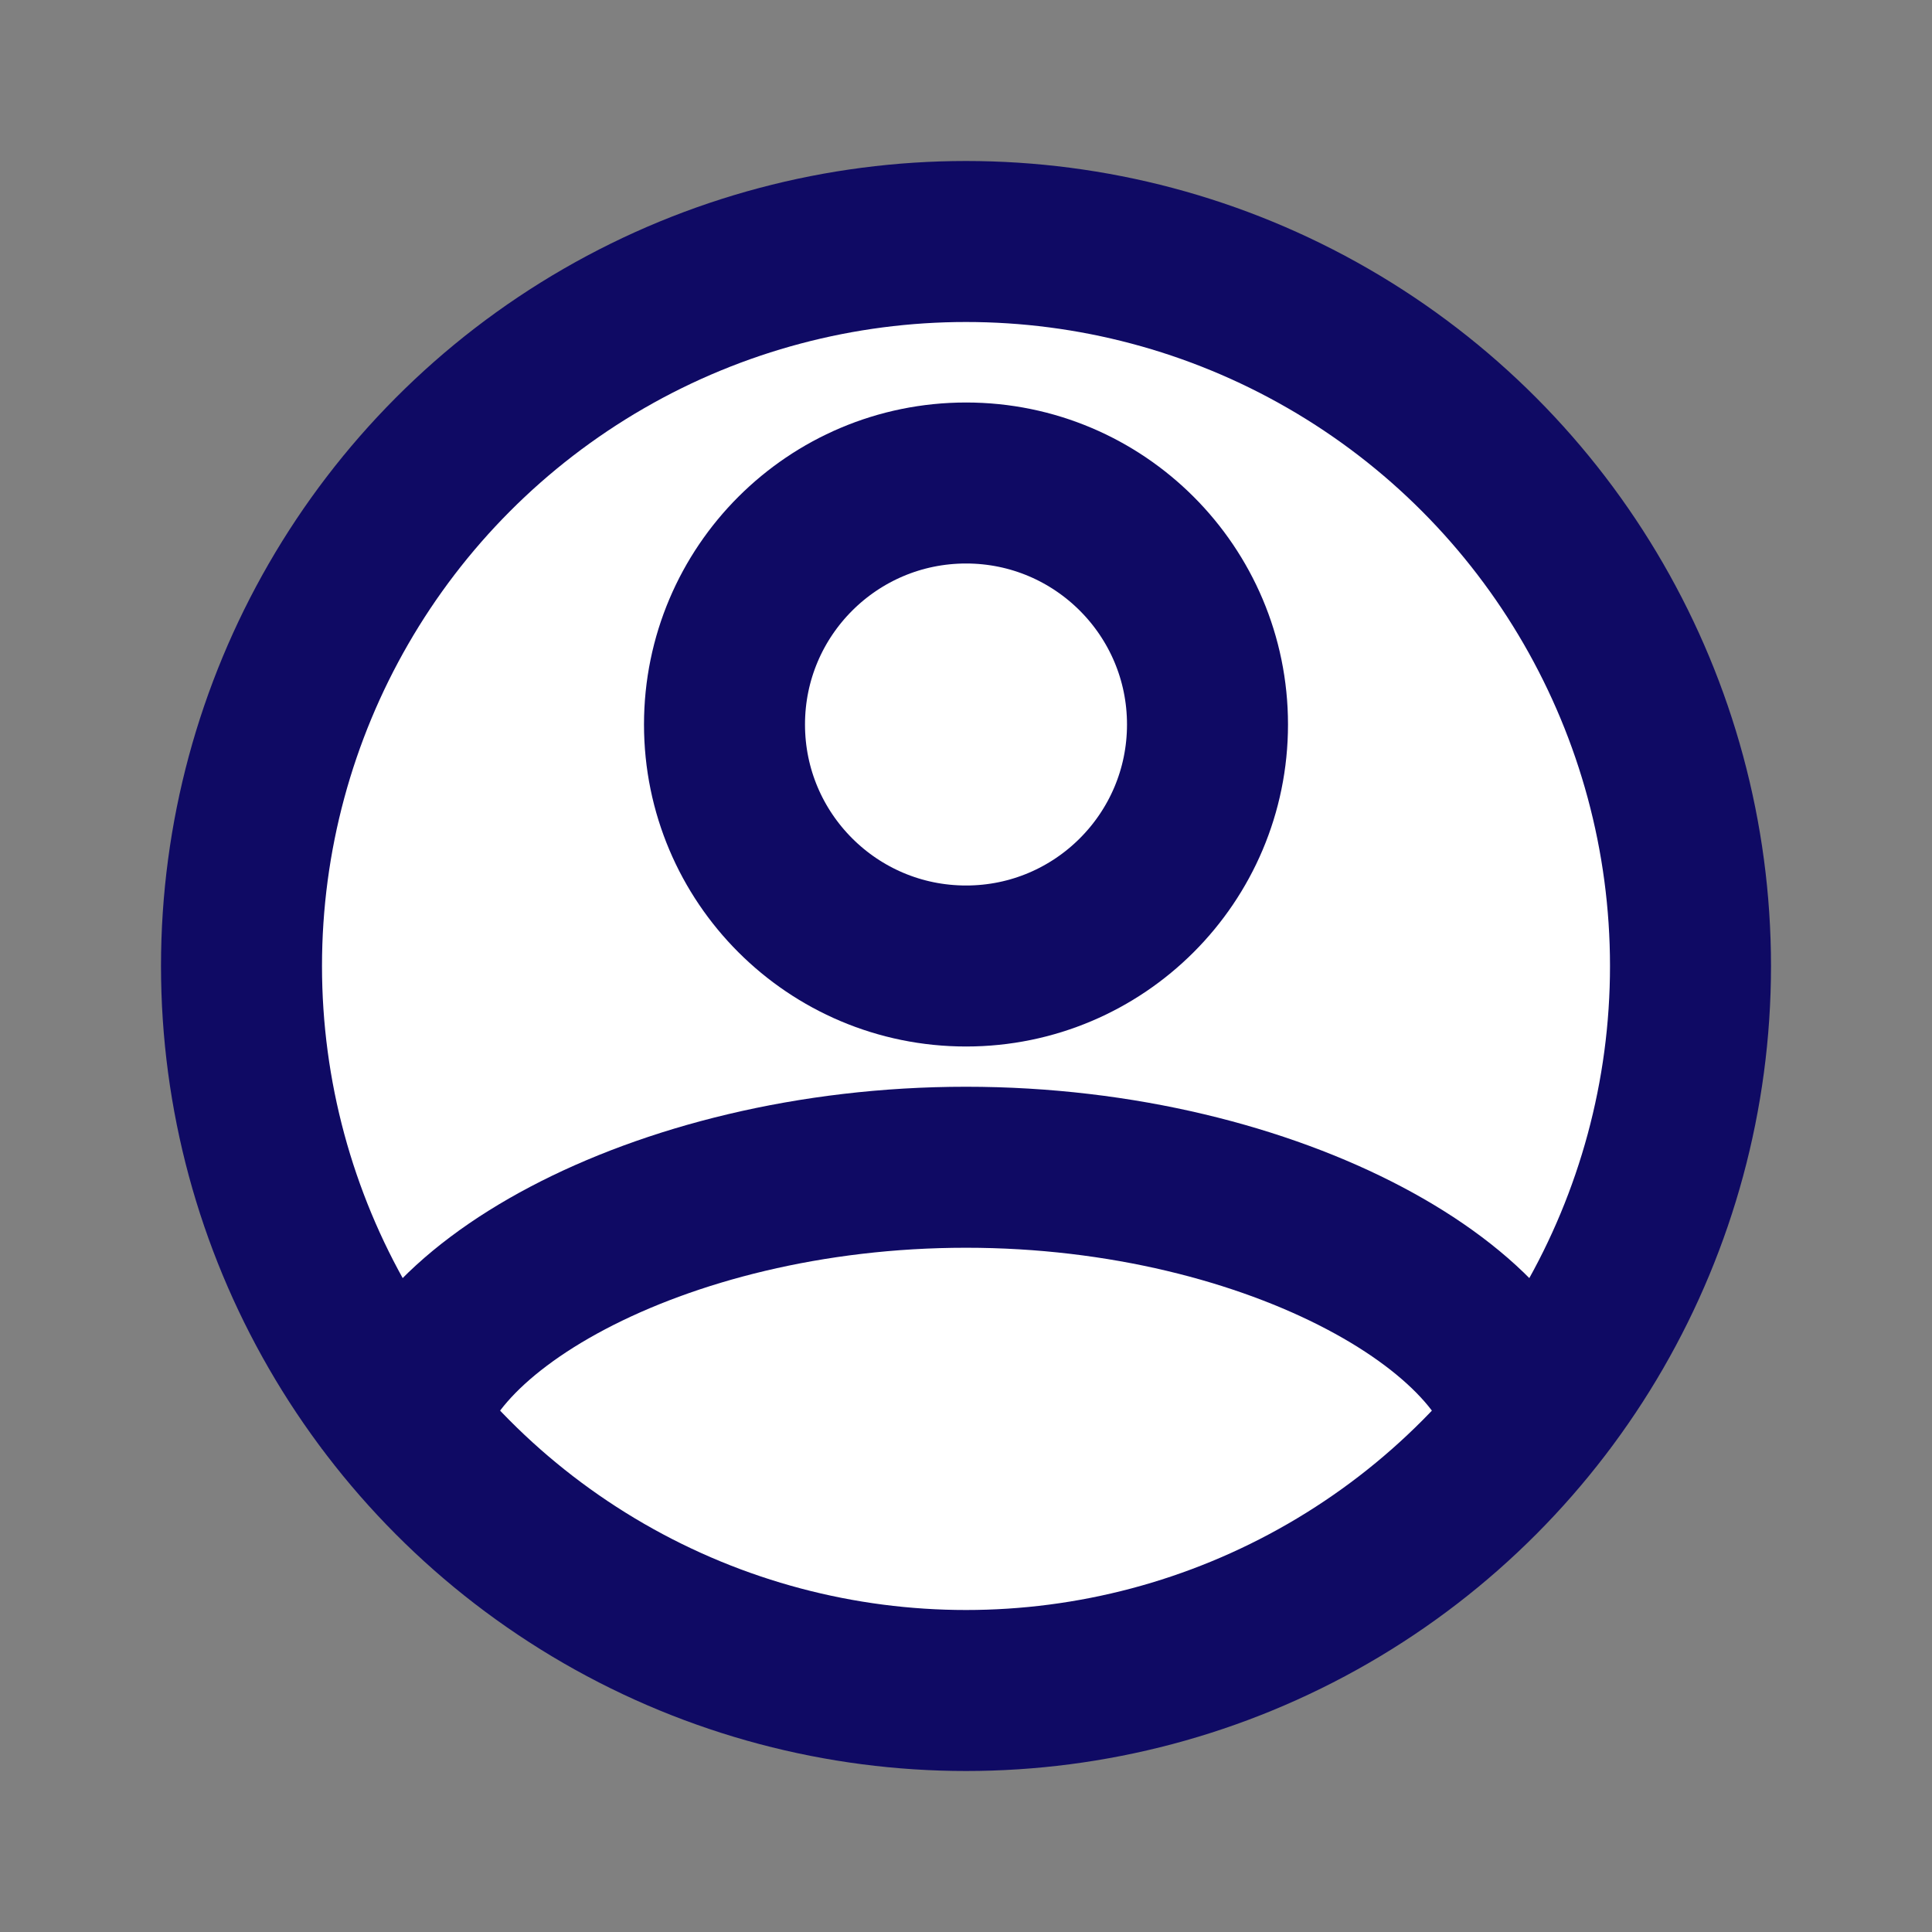
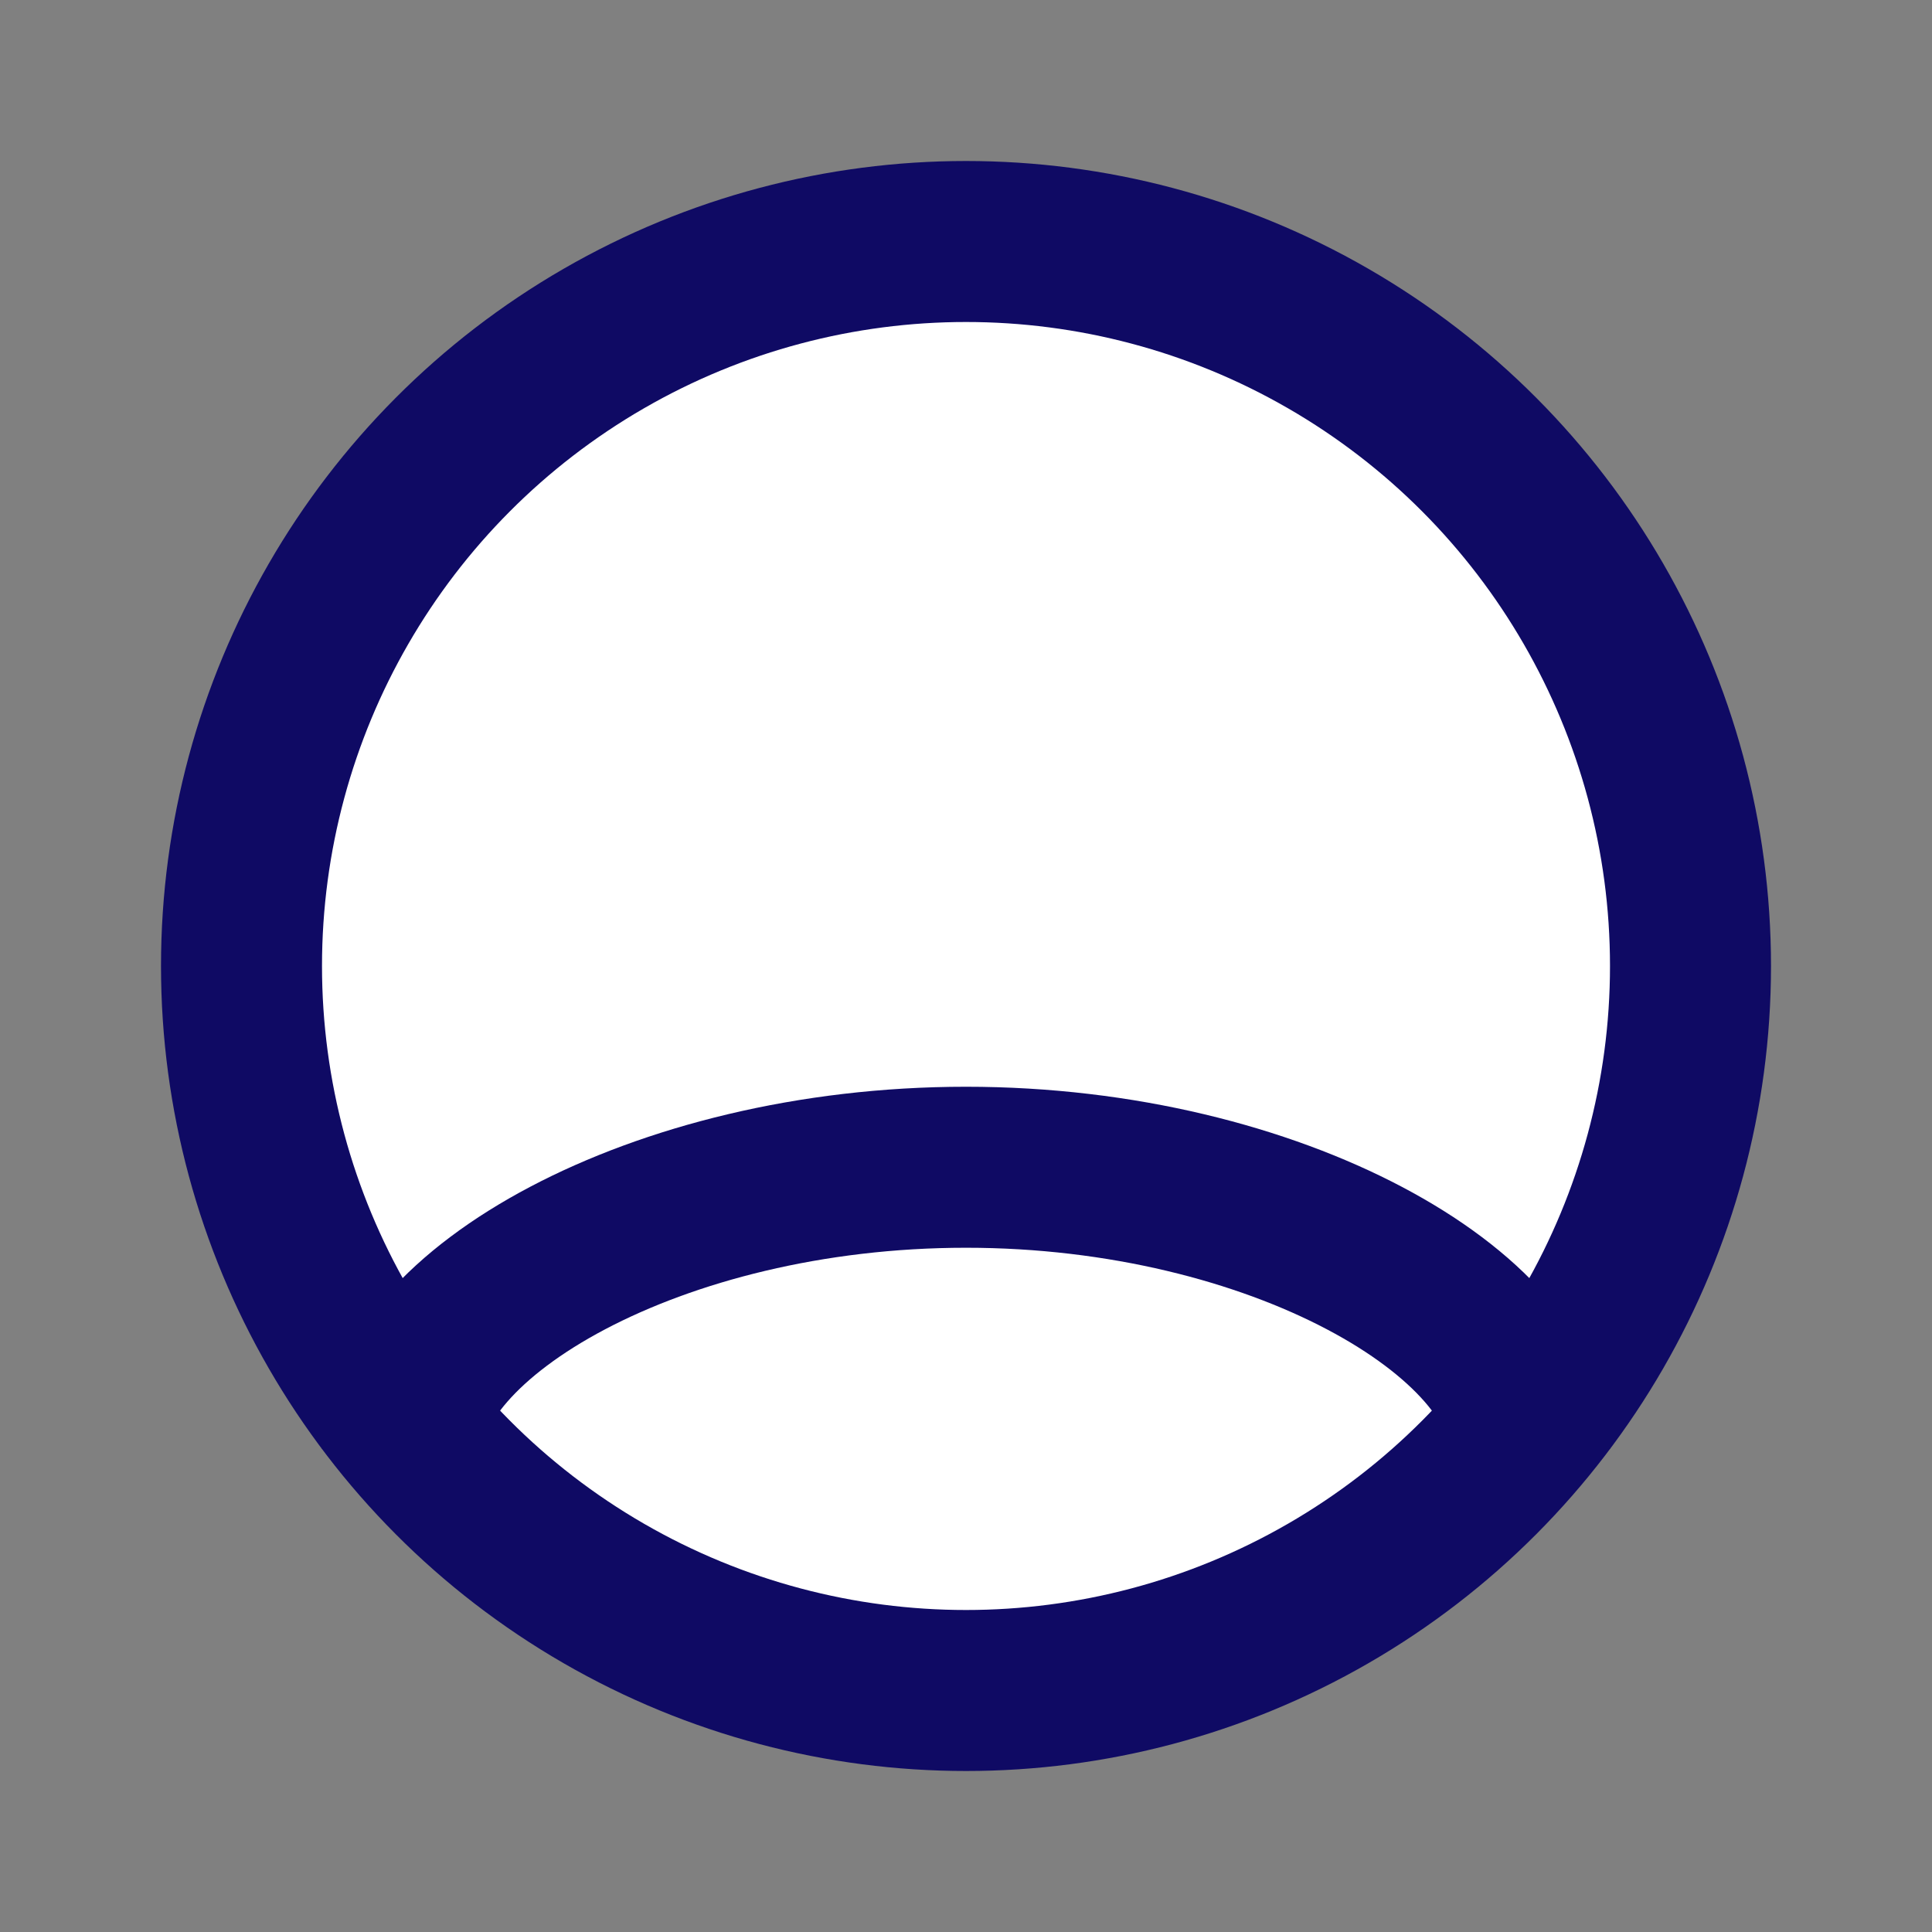
<svg xmlns="http://www.w3.org/2000/svg" width="24" height="24" viewBox="0 0 24 24" fill="none">
  <rect x="0" y="0" width="24" height="24" fill="#808080" stroke="none" />
  <circle cx="12" cy="12" r="9" fill="white" stroke="#0F0A64" stroke-width="2" />
  <path d="M19 18C19 16.343 15.866 14.5 12 14.5C8.134 14.5 5 16.343 5 18" stroke="#0F0A64" stroke-width="2" stroke-linejoin="round" />
-   <path fill-rule="evenodd" clip-rule="evenodd" d="M15 9C15 10.657 13.656 12 12.001 12C10.344 12 9 10.657 9 9C9 7.343 10.344 6 12.001 6C13.656 6 15 7.343 15 9Z" fill="white" stroke="#0F0A64" stroke-width="2" />
</svg>